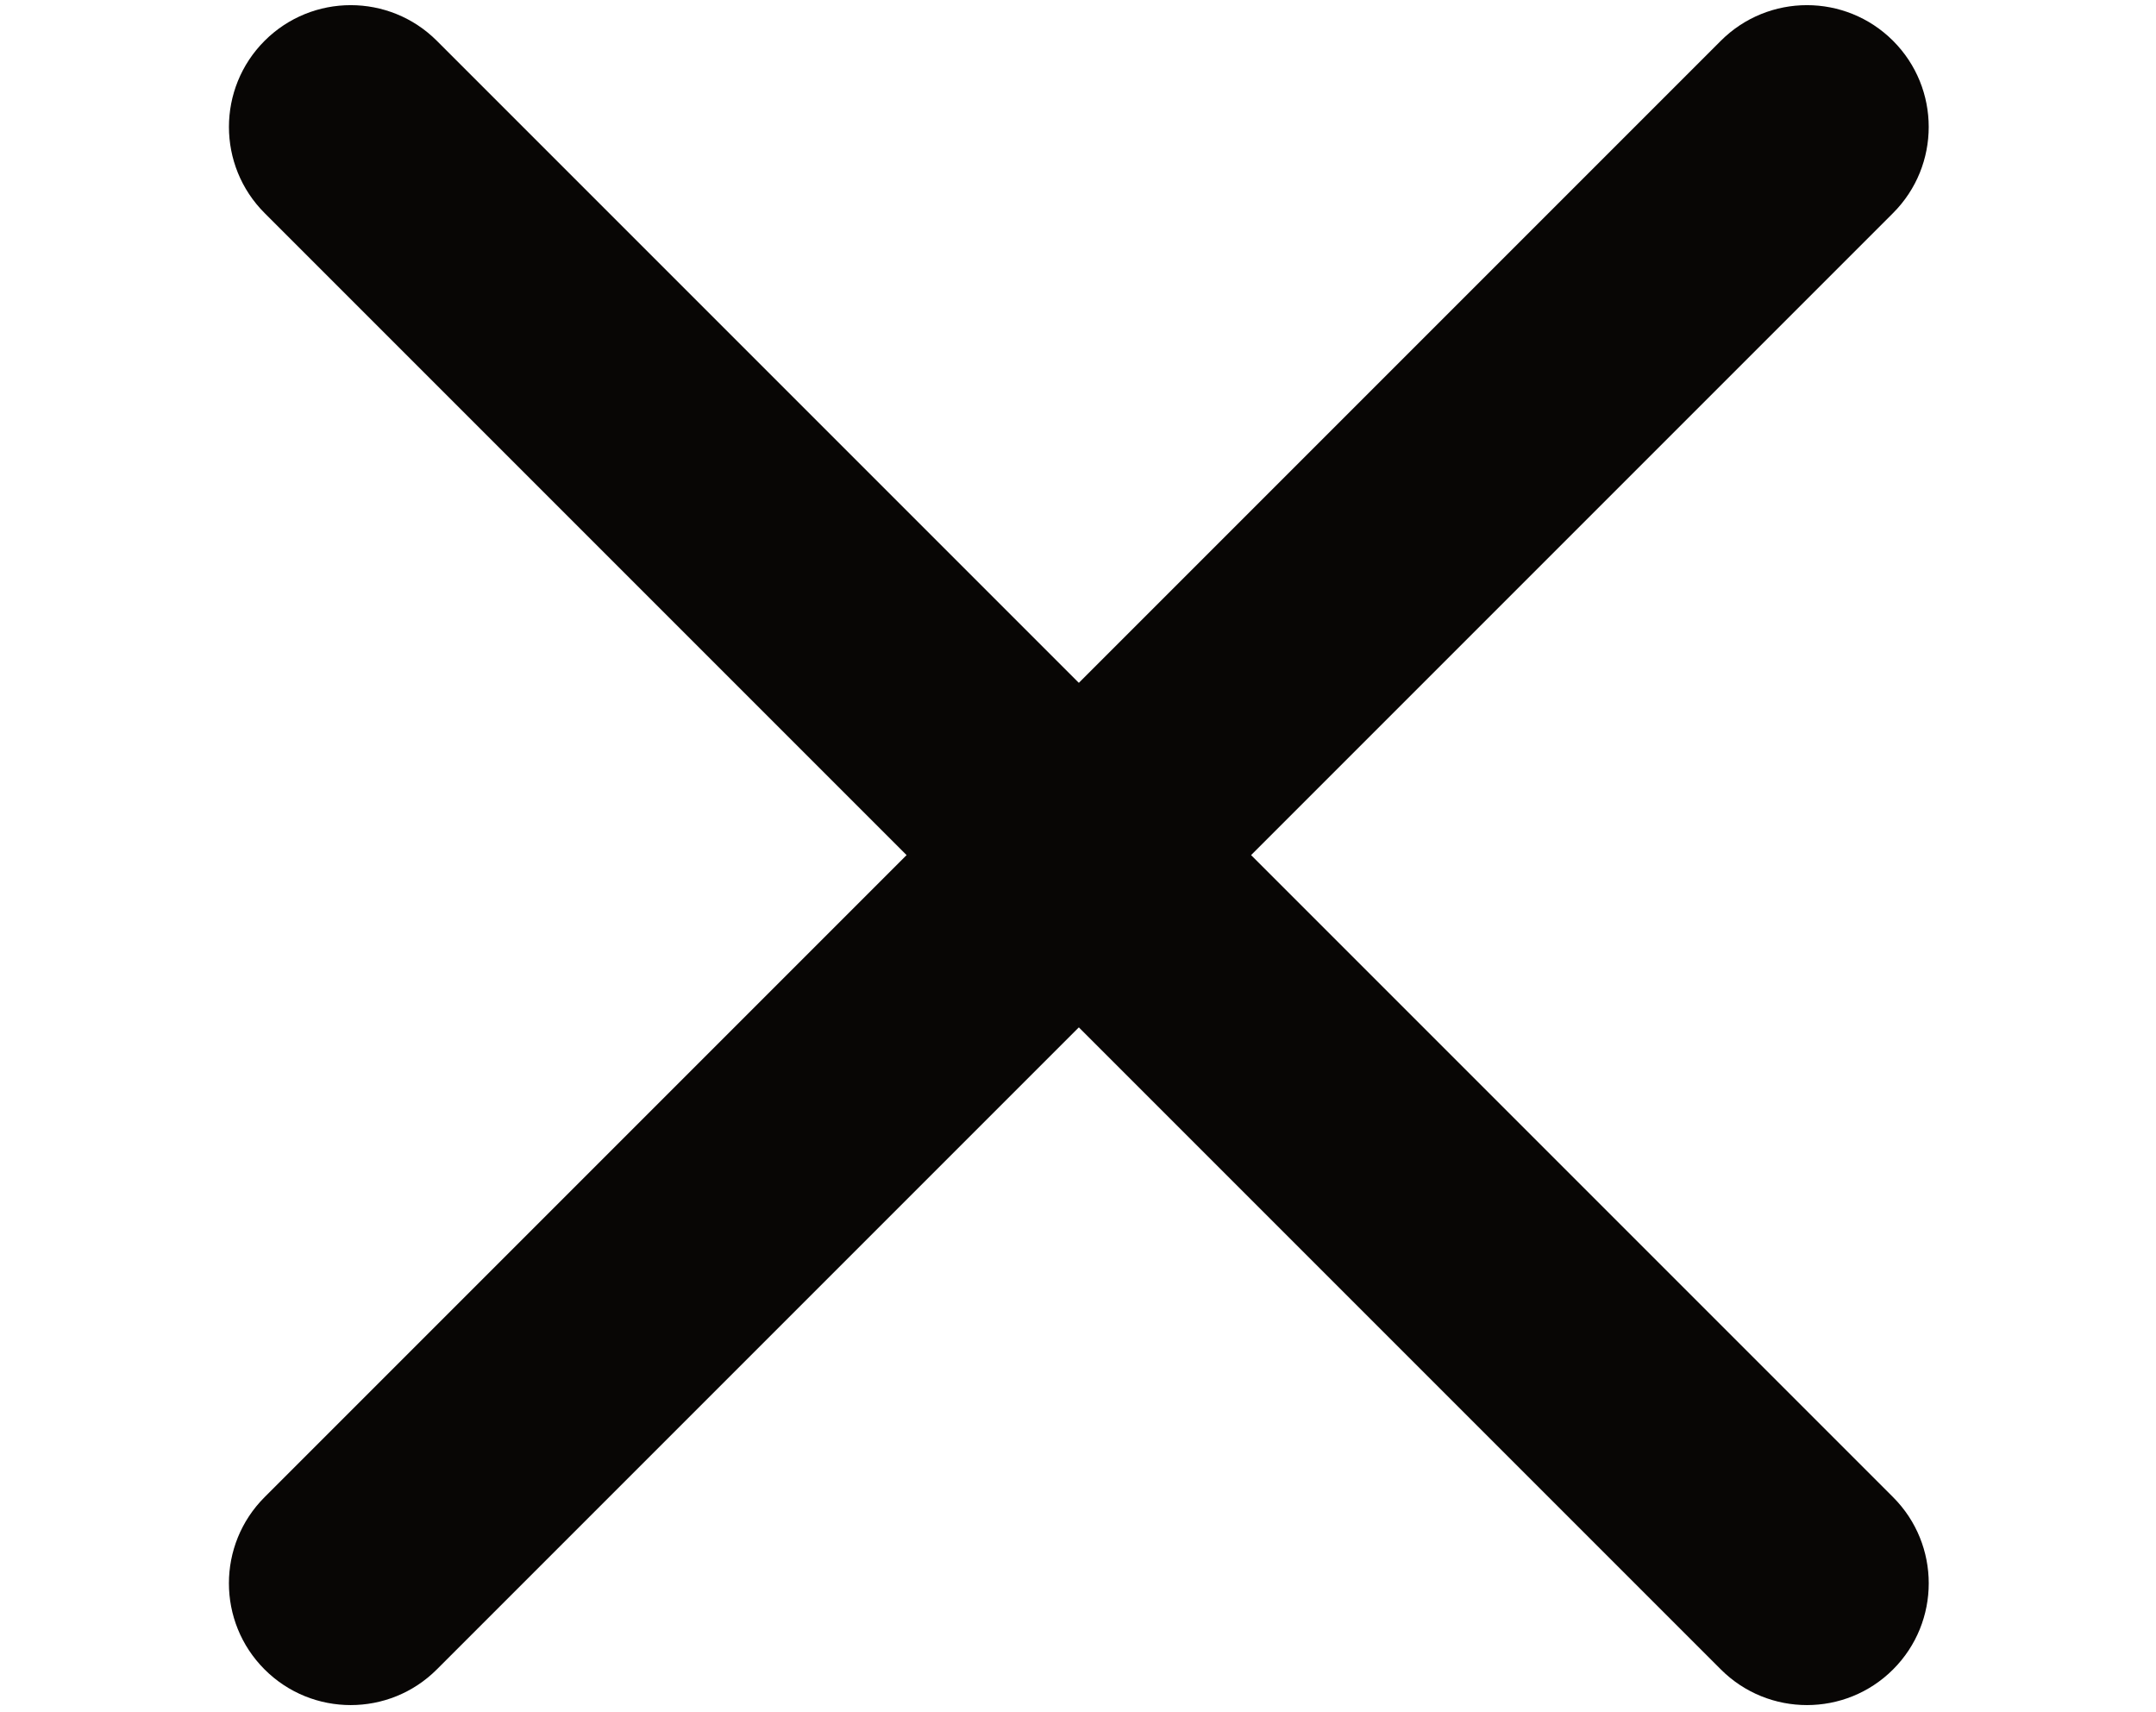
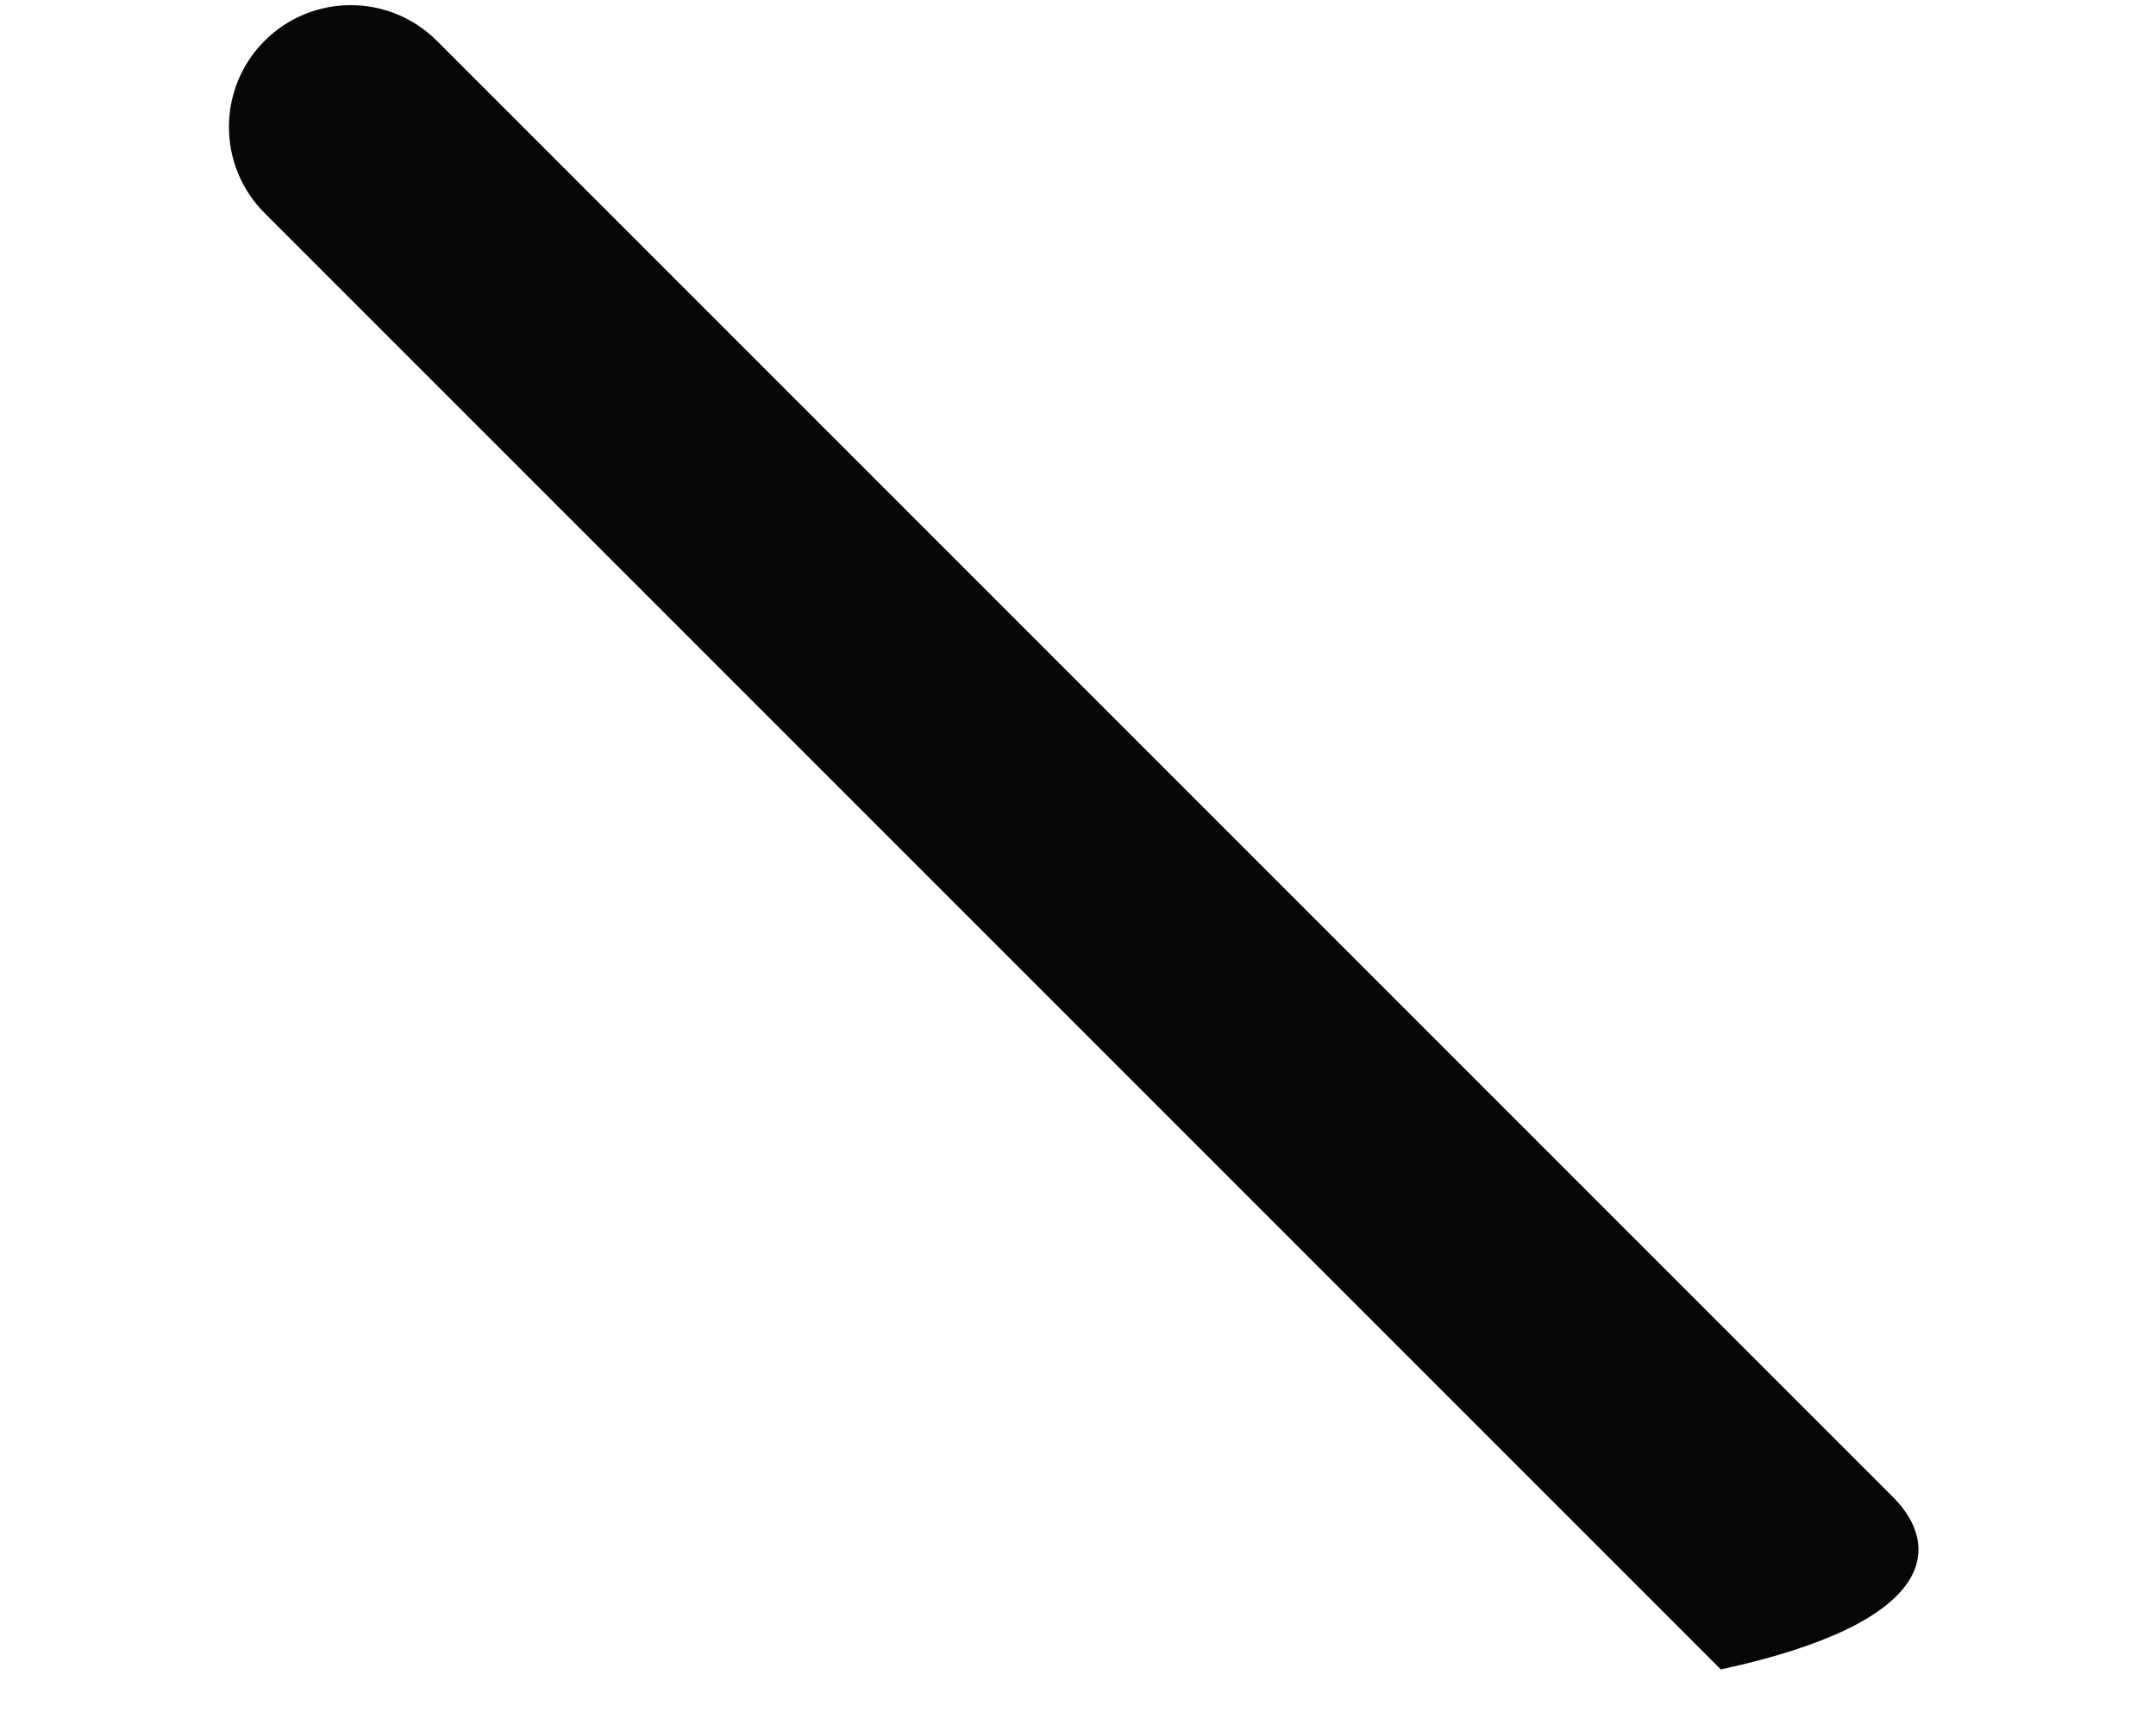
<svg xmlns="http://www.w3.org/2000/svg" width="100%" height="100%" viewBox="0 0 165 131" xml:space="preserve" style="fill-rule:evenodd;clip-rule:evenodd;stroke-linejoin:round;stroke-miterlimit:2;">
  <g transform="matrix(6.591,-6.591,6.591,6.591,-35.077,103.985)">
-     <path d="M3.394,7C2.842,7 2.394,6.552 2.394,6C2.394,5.448 2.842,5 3.394,5L20.303,5C20.855,5 21.303,5.448 21.303,6C21.303,6.552 20.855,7 20.303,7L3.394,7Z" style="fill:rgb(8,6,5);" />
-   </g>
+     </g>
  <g transform="matrix(-6.591,-6.591,-6.591,6.591,200.204,103.985)">
-     <path d="M3.394,7C2.842,7 2.394,6.552 2.394,6C2.394,5.448 2.842,5 3.394,5L20.303,5C20.855,5 21.303,5.448 21.303,6C21.303,6.552 20.855,7 20.303,7L3.394,7Z" style="fill:rgb(8,6,5);" />
+     <path d="M3.394,7C2.394,5.448 2.842,5 3.394,5L20.303,5C20.855,5 21.303,5.448 21.303,6C21.303,6.552 20.855,7 20.303,7L3.394,7Z" style="fill:rgb(8,6,5);" />
  </g>
</svg>